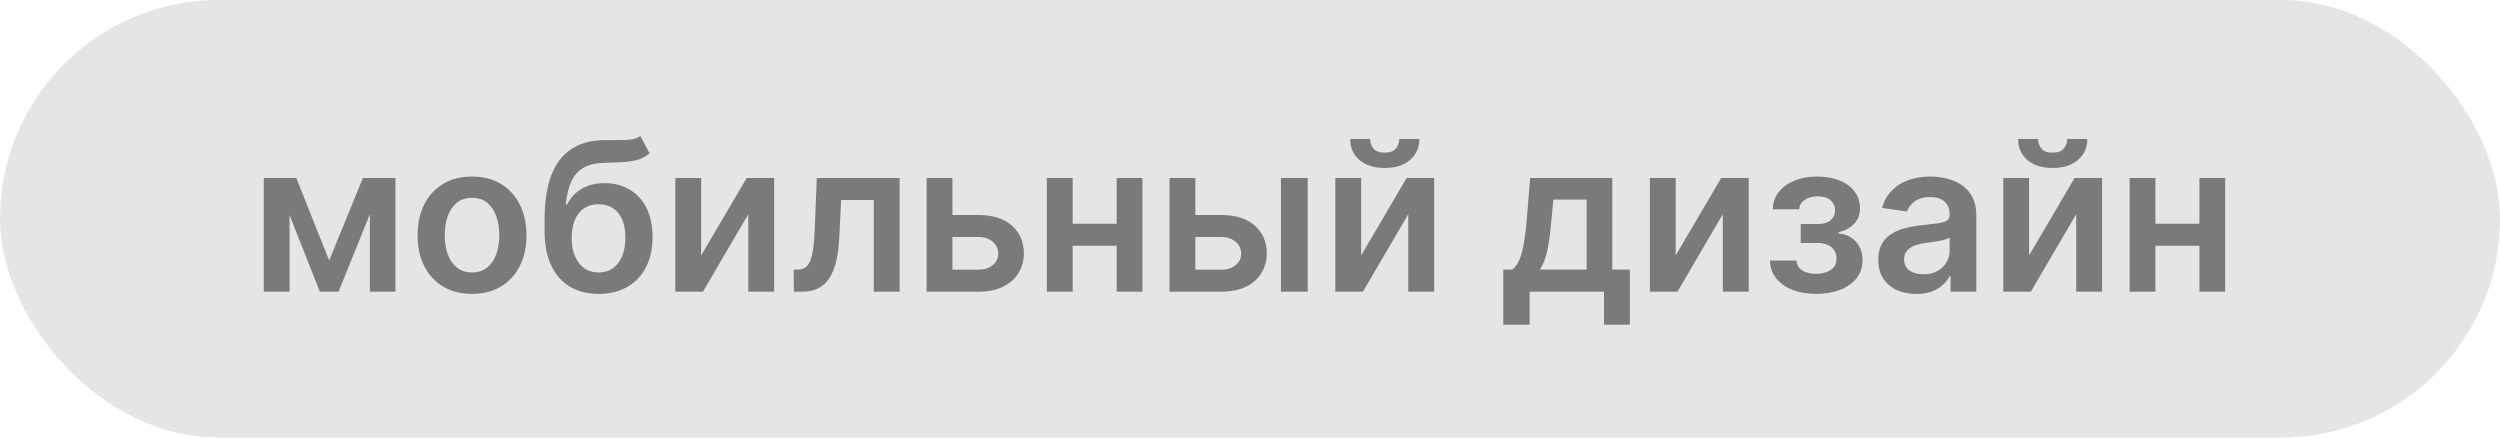
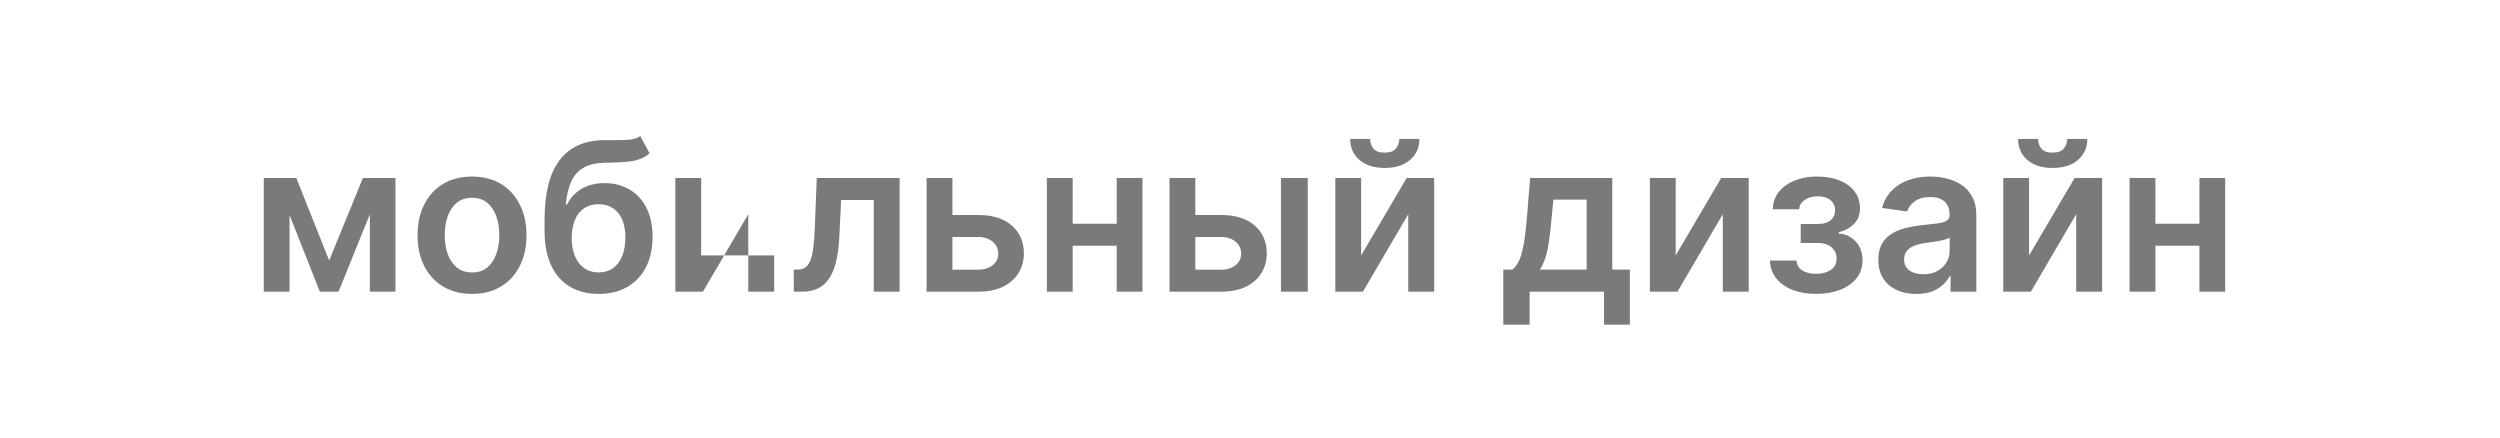
<svg xmlns="http://www.w3.org/2000/svg" width="120" height="21" viewBox="0 0 120 21" fill="none">
-   <rect width="120" height="21" rx="10.5" fill="#E5E5E5" />
-   <path d="M15.8 12.505L17.419 8.545H18.456L16.251 14H15.352L13.197 8.545H14.223L15.8 12.505ZM13.9 8.545V14H12.661V8.545H13.9ZM17.753 14V8.545H18.982V14H17.753ZM22.657 14.107C22.124 14.107 21.663 13.989 21.272 13.755C20.881 13.521 20.578 13.193 20.363 12.771C20.15 12.35 20.043 11.857 20.043 11.294C20.043 10.731 20.15 10.237 20.363 9.813C20.578 9.389 20.881 9.06 21.272 8.826C21.663 8.592 22.124 8.474 22.657 8.474C23.19 8.474 23.651 8.592 24.042 8.826C24.433 9.06 24.734 9.389 24.947 9.813C25.163 10.237 25.271 10.731 25.271 11.294C25.271 11.857 25.163 12.35 24.947 12.771C24.734 13.193 24.433 13.521 24.042 13.755C23.651 13.989 23.19 14.107 22.657 14.107ZM22.664 13.077C22.953 13.077 23.194 12.997 23.389 12.839C23.583 12.678 23.727 12.462 23.822 12.193C23.919 11.923 23.967 11.622 23.967 11.29C23.967 10.957 23.919 10.655 23.822 10.385C23.727 10.113 23.583 9.896 23.389 9.735C23.194 9.574 22.953 9.494 22.664 9.494C22.368 9.494 22.122 9.574 21.925 9.735C21.731 9.896 21.586 10.113 21.489 10.385C21.394 10.655 21.347 10.957 21.347 11.29C21.347 11.622 21.394 11.923 21.489 12.193C21.586 12.462 21.731 12.678 21.925 12.839C22.122 12.997 22.368 13.077 22.664 13.077ZM30.733 6.528L31.181 7.359C31.022 7.497 30.844 7.596 30.648 7.658C30.451 7.719 30.221 7.759 29.955 7.778C29.693 7.795 29.38 7.807 29.018 7.814C28.611 7.823 28.278 7.9 28.02 8.045C27.762 8.189 27.564 8.408 27.427 8.702C27.29 8.993 27.2 9.365 27.157 9.817H27.218C27.388 9.483 27.627 9.228 27.935 9.053C28.243 8.878 28.604 8.79 29.018 8.79C29.47 8.79 29.869 8.892 30.215 9.096C30.563 9.297 30.834 9.589 31.028 9.973C31.224 10.357 31.323 10.82 31.323 11.365C31.323 11.926 31.217 12.413 31.007 12.825C30.796 13.234 30.496 13.55 30.108 13.773C29.722 13.995 29.264 14.107 28.734 14.107C28.206 14.107 27.747 13.992 27.356 13.762C26.968 13.53 26.667 13.188 26.454 12.736C26.243 12.281 26.138 11.721 26.138 11.056V10.566C26.138 9.283 26.377 8.325 26.855 7.693C27.334 7.061 28.043 6.739 28.982 6.727C29.262 6.723 29.512 6.721 29.732 6.724C29.954 6.726 30.148 6.715 30.314 6.692C30.48 6.668 30.619 6.614 30.733 6.528ZM28.741 13.077C29.004 13.077 29.231 13.009 29.423 12.874C29.614 12.737 29.761 12.543 29.863 12.292C29.967 12.041 30.019 11.744 30.019 11.401C30.019 11.062 29.967 10.774 29.863 10.538C29.759 10.299 29.611 10.116 29.419 9.991C29.227 9.865 28.999 9.803 28.734 9.803C28.535 9.803 28.356 9.838 28.198 9.909C28.039 9.98 27.904 10.084 27.793 10.222C27.681 10.359 27.596 10.526 27.537 10.722C27.478 10.919 27.446 11.145 27.441 11.401C27.441 11.914 27.557 12.323 27.789 12.626C28.021 12.926 28.338 13.077 28.741 13.077ZM33.656 12.26L35.84 8.545H37.161V14H35.918V10.282L33.741 14H32.416V8.545H33.656V12.26ZM38.104 14L38.097 12.942H38.285C38.428 12.942 38.547 12.91 38.644 12.846C38.741 12.782 38.822 12.675 38.886 12.526C38.95 12.375 38.999 12.171 39.035 11.915C39.07 11.66 39.095 11.341 39.109 10.96L39.205 8.545H43.182V14H41.94V9.6H40.374L40.288 11.358C40.267 11.812 40.216 12.207 40.136 12.54C40.057 12.872 39.946 13.145 39.802 13.361C39.66 13.576 39.481 13.737 39.266 13.844C39.05 13.948 38.796 14 38.502 14H38.104ZM45.347 10.321H46.956C47.652 10.321 48.19 10.49 48.571 10.829C48.953 11.167 49.144 11.611 49.147 12.161C49.144 12.518 49.057 12.835 48.884 13.112C48.713 13.389 48.465 13.607 48.138 13.766C47.814 13.922 47.42 14 46.956 14H44.477V8.545H45.716V12.945H46.956C47.235 12.945 47.465 12.874 47.645 12.732C47.825 12.588 47.914 12.403 47.914 12.178C47.914 11.941 47.825 11.749 47.645 11.599C47.465 11.45 47.235 11.376 46.956 11.376H45.347V10.321ZM53.995 10.74V11.795H51.09V10.74H53.995ZM51.488 8.545V14H50.248V8.545H51.488ZM54.837 8.545V14H53.601V8.545H54.837ZM57.007 10.321H58.616C59.312 10.321 59.85 10.49 60.231 10.829C60.613 11.167 60.804 11.611 60.807 12.161C60.804 12.518 60.717 12.835 60.544 13.112C60.374 13.389 60.125 13.607 59.798 13.766C59.474 13.922 59.08 14 58.616 14H56.137V8.545H57.376V12.945H58.616C58.895 12.945 59.125 12.874 59.305 12.732C59.485 12.588 59.575 12.403 59.575 12.178C59.575 11.941 59.485 11.749 59.305 11.599C59.125 11.45 58.895 11.376 58.616 11.376H57.007V10.321ZM61.485 14V8.545H62.771V14H61.485ZM65.335 12.26L67.519 8.545H68.84V14H67.597V10.282L65.421 14H64.096V8.545H65.335V12.26ZM67.168 6.67H68.13C68.13 7.085 67.98 7.421 67.679 7.679C67.381 7.935 66.976 8.062 66.465 8.062C65.958 8.062 65.554 7.935 65.254 7.679C64.955 7.421 64.808 7.085 64.81 6.67H65.765C65.765 6.841 65.817 6.994 65.921 7.129C66.028 7.261 66.209 7.327 66.465 7.327C66.716 7.327 66.894 7.261 67.001 7.129C67.11 6.996 67.165 6.843 67.168 6.67ZM72.158 15.584V12.942H72.591C72.707 12.852 72.804 12.73 72.882 12.576C72.961 12.42 73.025 12.236 73.074 12.026C73.126 11.812 73.169 11.575 73.202 11.312C73.235 11.047 73.265 10.761 73.291 10.456L73.447 8.545H77.389V12.942H78.234V15.584H76.991V14H73.422V15.584H72.158ZM73.912 12.942H76.16V9.582H74.562L74.477 10.456C74.43 11.034 74.367 11.528 74.289 11.94C74.211 12.352 74.085 12.686 73.912 12.942ZM80.433 12.26L82.617 8.545H83.938V14H82.695V10.282L80.518 14H79.194V8.545H80.433V12.26ZM84.956 12.505H86.231C86.243 12.709 86.334 12.866 86.505 12.977C86.675 13.088 86.896 13.144 87.169 13.144C87.446 13.144 87.679 13.084 87.868 12.963C88.06 12.84 88.156 12.654 88.156 12.405C88.156 12.259 88.119 12.13 88.046 12.018C87.972 11.905 87.869 11.817 87.737 11.756C87.604 11.694 87.448 11.663 87.268 11.663H86.434V10.751H87.268C87.536 10.751 87.738 10.689 87.875 10.566C88.015 10.443 88.085 10.288 88.085 10.101C88.085 9.9 88.011 9.736 87.865 9.611C87.72 9.485 87.52 9.423 87.265 9.423C87.009 9.423 86.796 9.481 86.625 9.597C86.457 9.713 86.37 9.862 86.363 10.044H85.095C85.1 9.727 85.194 9.451 85.379 9.217C85.566 8.982 85.817 8.8 86.132 8.67C86.449 8.54 86.806 8.474 87.204 8.474C87.63 8.474 87.999 8.538 88.309 8.666C88.619 8.794 88.858 8.973 89.026 9.202C89.194 9.43 89.278 9.697 89.278 10.005C89.278 10.301 89.186 10.546 89.001 10.74C88.816 10.932 88.568 11.069 88.255 11.152V11.209C88.471 11.221 88.665 11.282 88.838 11.393C89.01 11.502 89.148 11.65 89.25 11.837C89.351 12.024 89.402 12.241 89.402 12.487C89.402 12.821 89.306 13.11 89.115 13.354C88.923 13.595 88.659 13.781 88.323 13.911C87.989 14.041 87.607 14.107 87.176 14.107C86.757 14.107 86.382 14.044 86.05 13.918C85.721 13.79 85.459 13.607 85.265 13.368C85.071 13.129 84.968 12.841 84.956 12.505ZM91.984 14.11C91.638 14.11 91.327 14.049 91.05 13.925C90.775 13.8 90.558 13.615 90.397 13.371C90.238 13.128 90.159 12.827 90.159 12.47C90.159 12.162 90.216 11.907 90.329 11.706C90.443 11.505 90.598 11.344 90.794 11.223C90.991 11.102 91.212 11.011 91.459 10.95C91.707 10.886 91.964 10.839 92.229 10.811C92.549 10.778 92.808 10.748 93.007 10.722C93.206 10.694 93.35 10.651 93.44 10.595C93.532 10.535 93.579 10.444 93.579 10.321V10.3C93.579 10.032 93.499 9.825 93.341 9.678C93.182 9.531 92.954 9.458 92.655 9.458C92.34 9.458 92.091 9.527 91.906 9.664C91.724 9.801 91.6 9.964 91.537 10.151L90.336 9.98C90.431 9.649 90.587 9.372 90.805 9.149C91.023 8.924 91.289 8.756 91.604 8.645C91.919 8.531 92.267 8.474 92.648 8.474C92.911 8.474 93.172 8.505 93.433 8.567C93.693 8.628 93.931 8.73 94.147 8.872C94.362 9.012 94.535 9.202 94.665 9.444C94.798 9.685 94.864 9.987 94.864 10.349V14H93.628V13.251H93.586C93.507 13.402 93.397 13.544 93.255 13.677C93.116 13.807 92.939 13.912 92.726 13.993C92.516 14.071 92.268 14.11 91.984 14.11ZM92.318 13.165C92.576 13.165 92.8 13.115 92.989 13.013C93.178 12.909 93.324 12.771 93.426 12.601C93.53 12.43 93.582 12.245 93.582 12.043V11.401C93.542 11.434 93.473 11.464 93.376 11.493C93.281 11.521 93.175 11.546 93.056 11.568C92.938 11.589 92.821 11.608 92.705 11.624C92.589 11.641 92.488 11.655 92.403 11.667C92.211 11.693 92.04 11.736 91.888 11.795C91.737 11.854 91.617 11.937 91.529 12.043C91.442 12.148 91.398 12.282 91.398 12.448C91.398 12.685 91.484 12.864 91.657 12.984C91.83 13.105 92.05 13.165 92.318 13.165ZM97.396 12.26L99.58 8.545H100.901V14H99.658V10.282L97.481 14H96.157V8.545H97.396V12.26ZM99.228 6.67H100.191C100.191 7.085 100.04 7.421 99.74 7.679C99.441 7.935 99.037 8.062 98.525 8.062C98.019 8.062 97.615 7.935 97.314 7.679C97.016 7.421 96.868 7.085 96.87 6.67H97.826C97.826 6.841 97.878 6.994 97.982 7.129C98.088 7.261 98.269 7.327 98.525 7.327C98.776 7.327 98.955 7.261 99.061 7.129C99.17 6.996 99.226 6.843 99.228 6.67ZM105.968 10.74V11.795H103.063V10.74H105.968ZM103.46 8.545V14H102.221V8.545H103.46ZM106.809 8.545V14H105.573V8.545H106.809Z" fill="#7A7A7A" />
+   <path d="M15.8 12.505L17.419 8.545H18.456L16.251 14H15.352L13.197 8.545H14.223L15.8 12.505ZM13.9 8.545V14H12.661V8.545H13.9ZM17.753 14V8.545H18.982V14H17.753ZM22.657 14.107C22.124 14.107 21.663 13.989 21.272 13.755C20.881 13.521 20.578 13.193 20.363 12.771C20.15 12.35 20.043 11.857 20.043 11.294C20.043 10.731 20.15 10.237 20.363 9.813C20.578 9.389 20.881 9.06 21.272 8.826C21.663 8.592 22.124 8.474 22.657 8.474C23.19 8.474 23.651 8.592 24.042 8.826C24.433 9.06 24.734 9.389 24.947 9.813C25.163 10.237 25.271 10.731 25.271 11.294C25.271 11.857 25.163 12.35 24.947 12.771C24.734 13.193 24.433 13.521 24.042 13.755C23.651 13.989 23.19 14.107 22.657 14.107ZM22.664 13.077C22.953 13.077 23.194 12.997 23.389 12.839C23.583 12.678 23.727 12.462 23.822 12.193C23.919 11.923 23.967 11.622 23.967 11.29C23.967 10.957 23.919 10.655 23.822 10.385C23.727 10.113 23.583 9.896 23.389 9.735C23.194 9.574 22.953 9.494 22.664 9.494C22.368 9.494 22.122 9.574 21.925 9.735C21.731 9.896 21.586 10.113 21.489 10.385C21.394 10.655 21.347 10.957 21.347 11.29C21.347 11.622 21.394 11.923 21.489 12.193C21.586 12.462 21.731 12.678 21.925 12.839C22.122 12.997 22.368 13.077 22.664 13.077ZM30.733 6.528L31.181 7.359C31.022 7.497 30.844 7.596 30.648 7.658C30.451 7.719 30.221 7.759 29.955 7.778C29.693 7.795 29.38 7.807 29.018 7.814C28.611 7.823 28.278 7.9 28.02 8.045C27.762 8.189 27.564 8.408 27.427 8.702C27.29 8.993 27.2 9.365 27.157 9.817H27.218C27.388 9.483 27.627 9.228 27.935 9.053C28.243 8.878 28.604 8.79 29.018 8.79C29.47 8.79 29.869 8.892 30.215 9.096C30.563 9.297 30.834 9.589 31.028 9.973C31.224 10.357 31.323 10.82 31.323 11.365C31.323 11.926 31.217 12.413 31.007 12.825C30.796 13.234 30.496 13.55 30.108 13.773C29.722 13.995 29.264 14.107 28.734 14.107C28.206 14.107 27.747 13.992 27.356 13.762C26.968 13.53 26.667 13.188 26.454 12.736C26.243 12.281 26.138 11.721 26.138 11.056V10.566C26.138 9.283 26.377 8.325 26.855 7.693C27.334 7.061 28.043 6.739 28.982 6.727C29.262 6.723 29.512 6.721 29.732 6.724C29.954 6.726 30.148 6.715 30.314 6.692C30.48 6.668 30.619 6.614 30.733 6.528ZM28.741 13.077C29.004 13.077 29.231 13.009 29.423 12.874C29.614 12.737 29.761 12.543 29.863 12.292C29.967 12.041 30.019 11.744 30.019 11.401C30.019 11.062 29.967 10.774 29.863 10.538C29.759 10.299 29.611 10.116 29.419 9.991C29.227 9.865 28.999 9.803 28.734 9.803C28.535 9.803 28.356 9.838 28.198 9.909C28.039 9.98 27.904 10.084 27.793 10.222C27.681 10.359 27.596 10.526 27.537 10.722C27.478 10.919 27.446 11.145 27.441 11.401C27.441 11.914 27.557 12.323 27.789 12.626C28.021 12.926 28.338 13.077 28.741 13.077ZM33.656 12.26H37.161V14H35.918V10.282L33.741 14H32.416V8.545H33.656V12.26ZM38.104 14L38.097 12.942H38.285C38.428 12.942 38.547 12.91 38.644 12.846C38.741 12.782 38.822 12.675 38.886 12.526C38.95 12.375 38.999 12.171 39.035 11.915C39.07 11.66 39.095 11.341 39.109 10.96L39.205 8.545H43.182V14H41.94V9.6H40.374L40.288 11.358C40.267 11.812 40.216 12.207 40.136 12.54C40.057 12.872 39.946 13.145 39.802 13.361C39.66 13.576 39.481 13.737 39.266 13.844C39.05 13.948 38.796 14 38.502 14H38.104ZM45.347 10.321H46.956C47.652 10.321 48.19 10.49 48.571 10.829C48.953 11.167 49.144 11.611 49.147 12.161C49.144 12.518 49.057 12.835 48.884 13.112C48.713 13.389 48.465 13.607 48.138 13.766C47.814 13.922 47.42 14 46.956 14H44.477V8.545H45.716V12.945H46.956C47.235 12.945 47.465 12.874 47.645 12.732C47.825 12.588 47.914 12.403 47.914 12.178C47.914 11.941 47.825 11.749 47.645 11.599C47.465 11.45 47.235 11.376 46.956 11.376H45.347V10.321ZM53.995 10.74V11.795H51.09V10.74H53.995ZM51.488 8.545V14H50.248V8.545H51.488ZM54.837 8.545V14H53.601V8.545H54.837ZM57.007 10.321H58.616C59.312 10.321 59.85 10.49 60.231 10.829C60.613 11.167 60.804 11.611 60.807 12.161C60.804 12.518 60.717 12.835 60.544 13.112C60.374 13.389 60.125 13.607 59.798 13.766C59.474 13.922 59.08 14 58.616 14H56.137V8.545H57.376V12.945H58.616C58.895 12.945 59.125 12.874 59.305 12.732C59.485 12.588 59.575 12.403 59.575 12.178C59.575 11.941 59.485 11.749 59.305 11.599C59.125 11.45 58.895 11.376 58.616 11.376H57.007V10.321ZM61.485 14V8.545H62.771V14H61.485ZM65.335 12.26L67.519 8.545H68.84V14H67.597V10.282L65.421 14H64.096V8.545H65.335V12.26ZM67.168 6.67H68.13C68.13 7.085 67.98 7.421 67.679 7.679C67.381 7.935 66.976 8.062 66.465 8.062C65.958 8.062 65.554 7.935 65.254 7.679C64.955 7.421 64.808 7.085 64.81 6.67H65.765C65.765 6.841 65.817 6.994 65.921 7.129C66.028 7.261 66.209 7.327 66.465 7.327C66.716 7.327 66.894 7.261 67.001 7.129C67.11 6.996 67.165 6.843 67.168 6.67ZM72.158 15.584V12.942H72.591C72.707 12.852 72.804 12.73 72.882 12.576C72.961 12.42 73.025 12.236 73.074 12.026C73.126 11.812 73.169 11.575 73.202 11.312C73.235 11.047 73.265 10.761 73.291 10.456L73.447 8.545H77.389V12.942H78.234V15.584H76.991V14H73.422V15.584H72.158ZM73.912 12.942H76.16V9.582H74.562L74.477 10.456C74.43 11.034 74.367 11.528 74.289 11.94C74.211 12.352 74.085 12.686 73.912 12.942ZM80.433 12.26L82.617 8.545H83.938V14H82.695V10.282L80.518 14H79.194V8.545H80.433V12.26ZM84.956 12.505H86.231C86.243 12.709 86.334 12.866 86.505 12.977C86.675 13.088 86.896 13.144 87.169 13.144C87.446 13.144 87.679 13.084 87.868 12.963C88.06 12.84 88.156 12.654 88.156 12.405C88.156 12.259 88.119 12.13 88.046 12.018C87.972 11.905 87.869 11.817 87.737 11.756C87.604 11.694 87.448 11.663 87.268 11.663H86.434V10.751H87.268C87.536 10.751 87.738 10.689 87.875 10.566C88.015 10.443 88.085 10.288 88.085 10.101C88.085 9.9 88.011 9.736 87.865 9.611C87.72 9.485 87.52 9.423 87.265 9.423C87.009 9.423 86.796 9.481 86.625 9.597C86.457 9.713 86.37 9.862 86.363 10.044H85.095C85.1 9.727 85.194 9.451 85.379 9.217C85.566 8.982 85.817 8.8 86.132 8.67C86.449 8.54 86.806 8.474 87.204 8.474C87.63 8.474 87.999 8.538 88.309 8.666C88.619 8.794 88.858 8.973 89.026 9.202C89.194 9.43 89.278 9.697 89.278 10.005C89.278 10.301 89.186 10.546 89.001 10.74C88.816 10.932 88.568 11.069 88.255 11.152V11.209C88.471 11.221 88.665 11.282 88.838 11.393C89.01 11.502 89.148 11.65 89.25 11.837C89.351 12.024 89.402 12.241 89.402 12.487C89.402 12.821 89.306 13.11 89.115 13.354C88.923 13.595 88.659 13.781 88.323 13.911C87.989 14.041 87.607 14.107 87.176 14.107C86.757 14.107 86.382 14.044 86.05 13.918C85.721 13.79 85.459 13.607 85.265 13.368C85.071 13.129 84.968 12.841 84.956 12.505ZM91.984 14.11C91.638 14.11 91.327 14.049 91.05 13.925C90.775 13.8 90.558 13.615 90.397 13.371C90.238 13.128 90.159 12.827 90.159 12.47C90.159 12.162 90.216 11.907 90.329 11.706C90.443 11.505 90.598 11.344 90.794 11.223C90.991 11.102 91.212 11.011 91.459 10.95C91.707 10.886 91.964 10.839 92.229 10.811C92.549 10.778 92.808 10.748 93.007 10.722C93.206 10.694 93.35 10.651 93.44 10.595C93.532 10.535 93.579 10.444 93.579 10.321V10.3C93.579 10.032 93.499 9.825 93.341 9.678C93.182 9.531 92.954 9.458 92.655 9.458C92.34 9.458 92.091 9.527 91.906 9.664C91.724 9.801 91.6 9.964 91.537 10.151L90.336 9.98C90.431 9.649 90.587 9.372 90.805 9.149C91.023 8.924 91.289 8.756 91.604 8.645C91.919 8.531 92.267 8.474 92.648 8.474C92.911 8.474 93.172 8.505 93.433 8.567C93.693 8.628 93.931 8.73 94.147 8.872C94.362 9.012 94.535 9.202 94.665 9.444C94.798 9.685 94.864 9.987 94.864 10.349V14H93.628V13.251H93.586C93.507 13.402 93.397 13.544 93.255 13.677C93.116 13.807 92.939 13.912 92.726 13.993C92.516 14.071 92.268 14.11 91.984 14.11ZM92.318 13.165C92.576 13.165 92.8 13.115 92.989 13.013C93.178 12.909 93.324 12.771 93.426 12.601C93.53 12.43 93.582 12.245 93.582 12.043V11.401C93.542 11.434 93.473 11.464 93.376 11.493C93.281 11.521 93.175 11.546 93.056 11.568C92.938 11.589 92.821 11.608 92.705 11.624C92.589 11.641 92.488 11.655 92.403 11.667C92.211 11.693 92.04 11.736 91.888 11.795C91.737 11.854 91.617 11.937 91.529 12.043C91.442 12.148 91.398 12.282 91.398 12.448C91.398 12.685 91.484 12.864 91.657 12.984C91.83 13.105 92.05 13.165 92.318 13.165ZM97.396 12.26L99.58 8.545H100.901V14H99.658V10.282L97.481 14H96.157V8.545H97.396V12.26ZM99.228 6.67H100.191C100.191 7.085 100.04 7.421 99.74 7.679C99.441 7.935 99.037 8.062 98.525 8.062C98.019 8.062 97.615 7.935 97.314 7.679C97.016 7.421 96.868 7.085 96.87 6.67H97.826C97.826 6.841 97.878 6.994 97.982 7.129C98.088 7.261 98.269 7.327 98.525 7.327C98.776 7.327 98.955 7.261 99.061 7.129C99.17 6.996 99.226 6.843 99.228 6.67ZM105.968 10.74V11.795H103.063V10.74H105.968ZM103.46 8.545V14H102.221V8.545H103.46ZM106.809 8.545V14H105.573V8.545H106.809Z" fill="#7A7A7A" />
</svg>